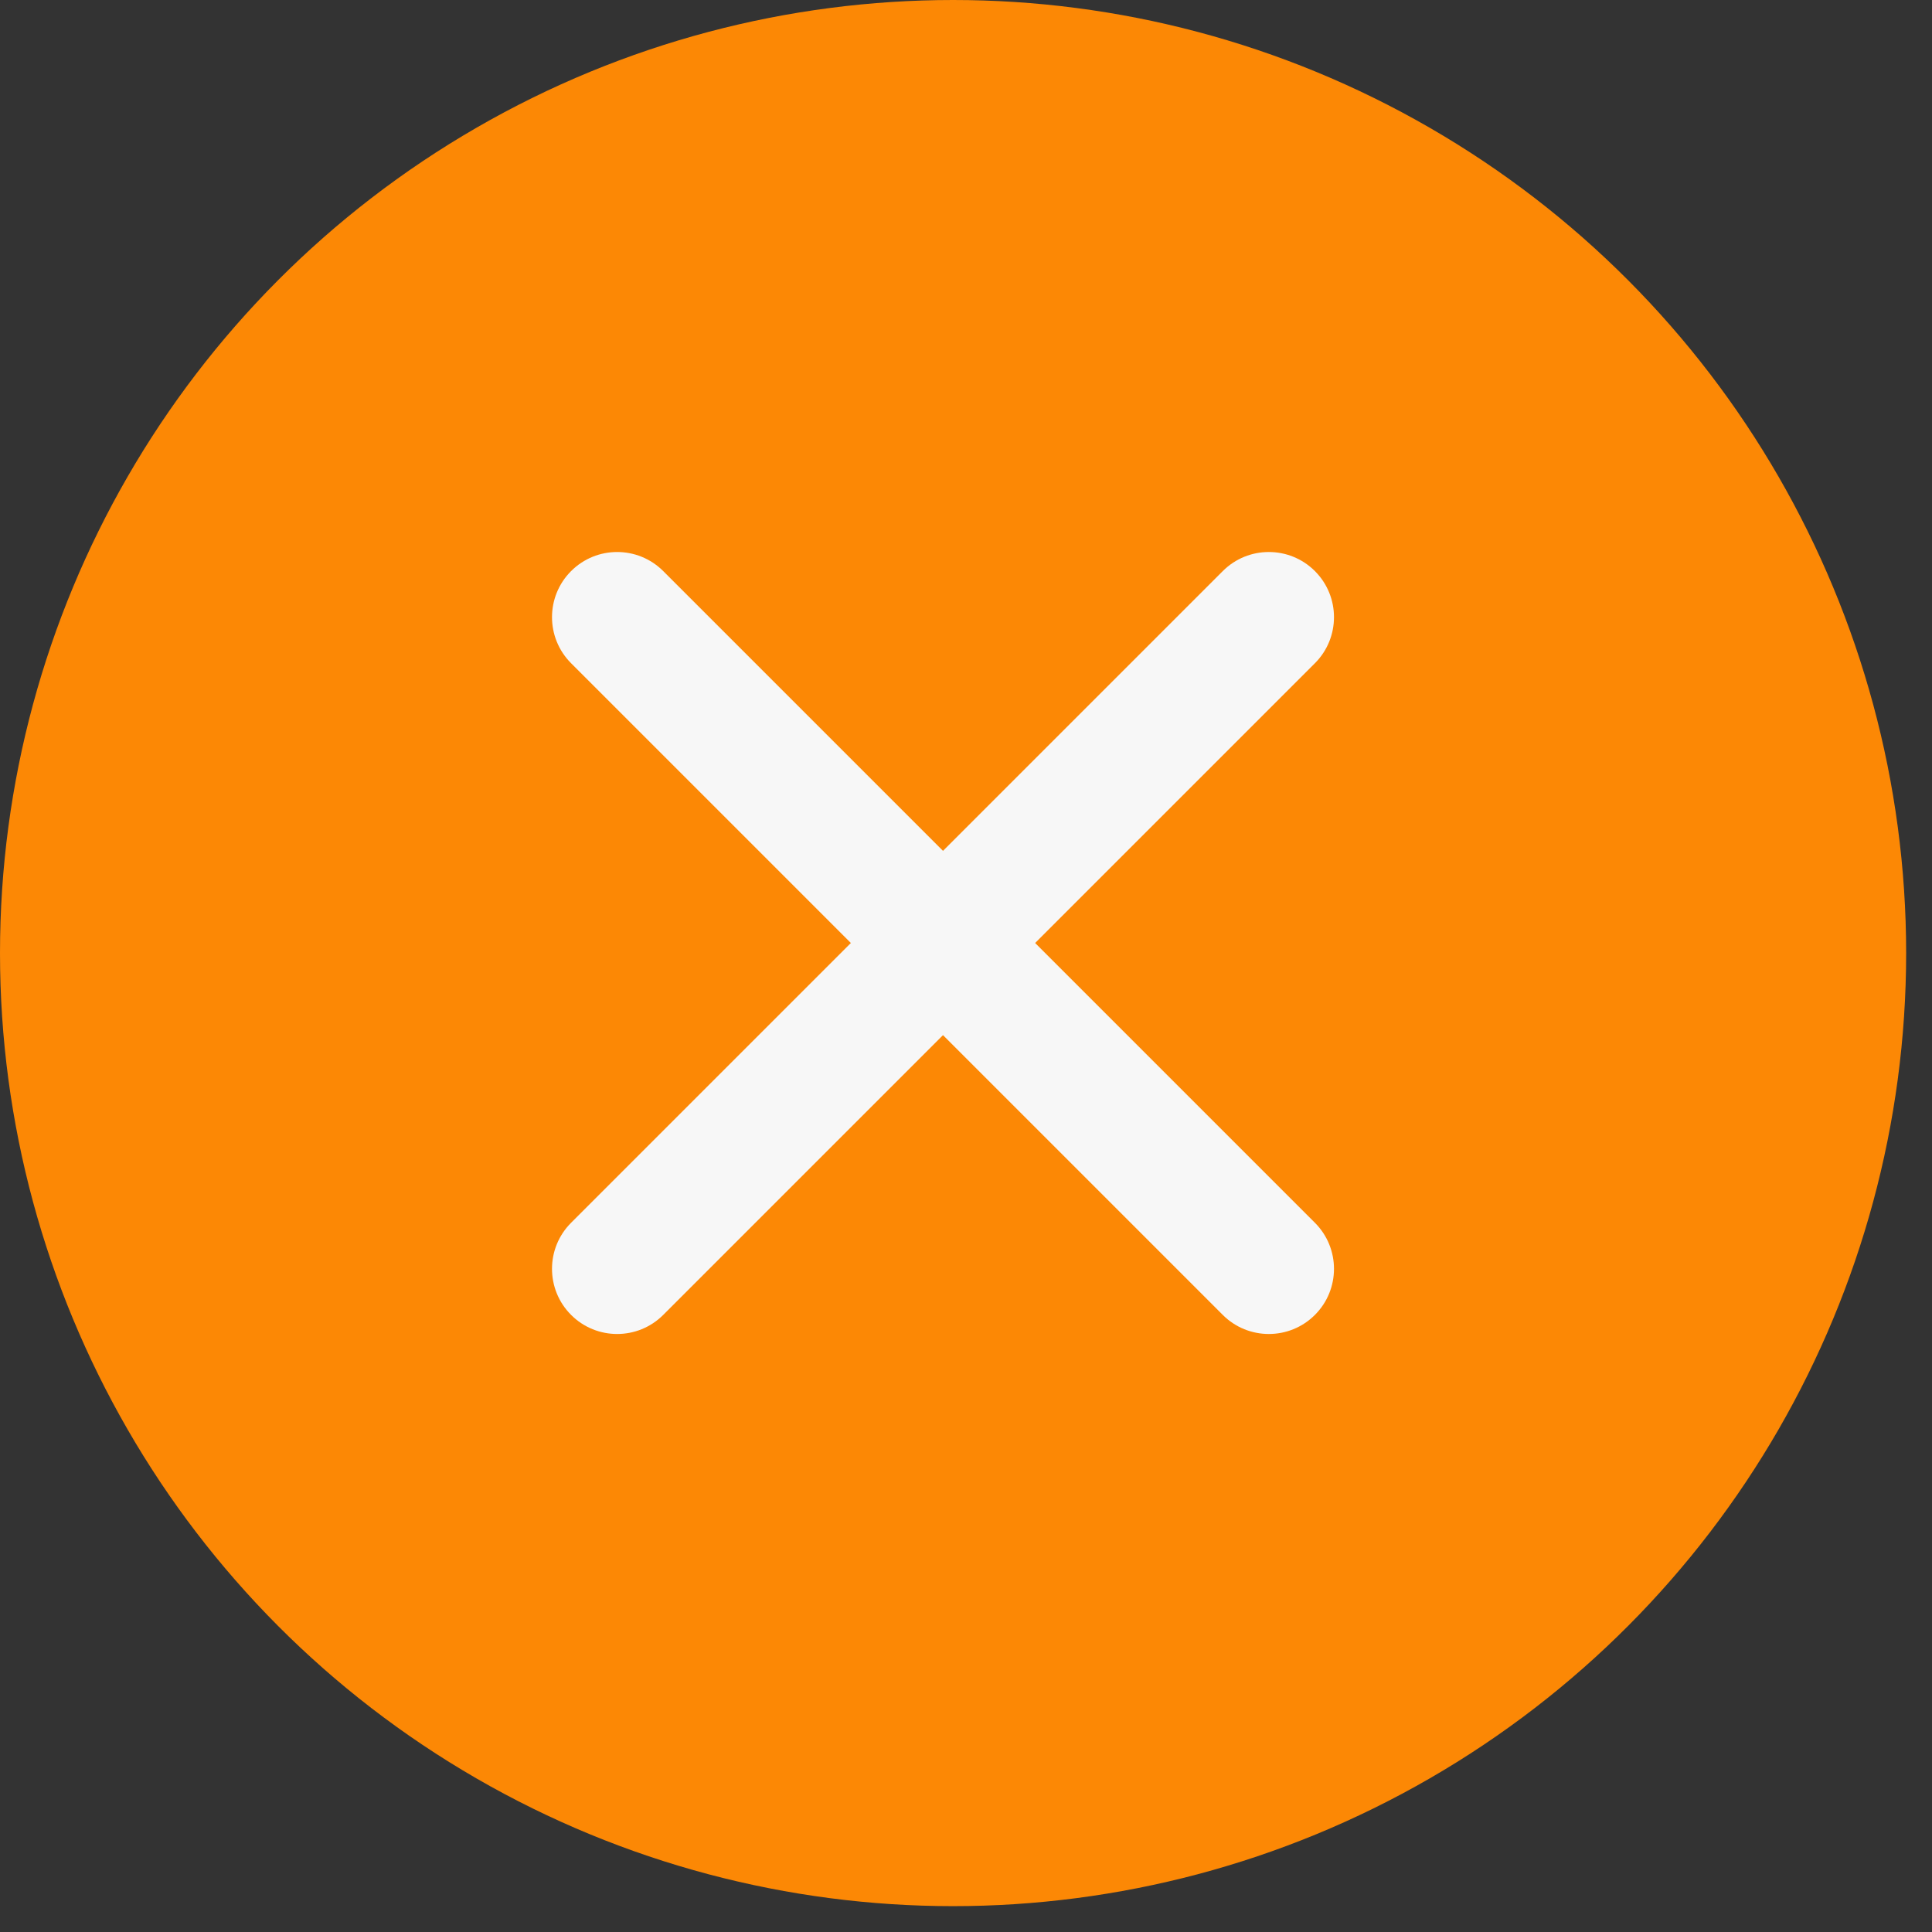
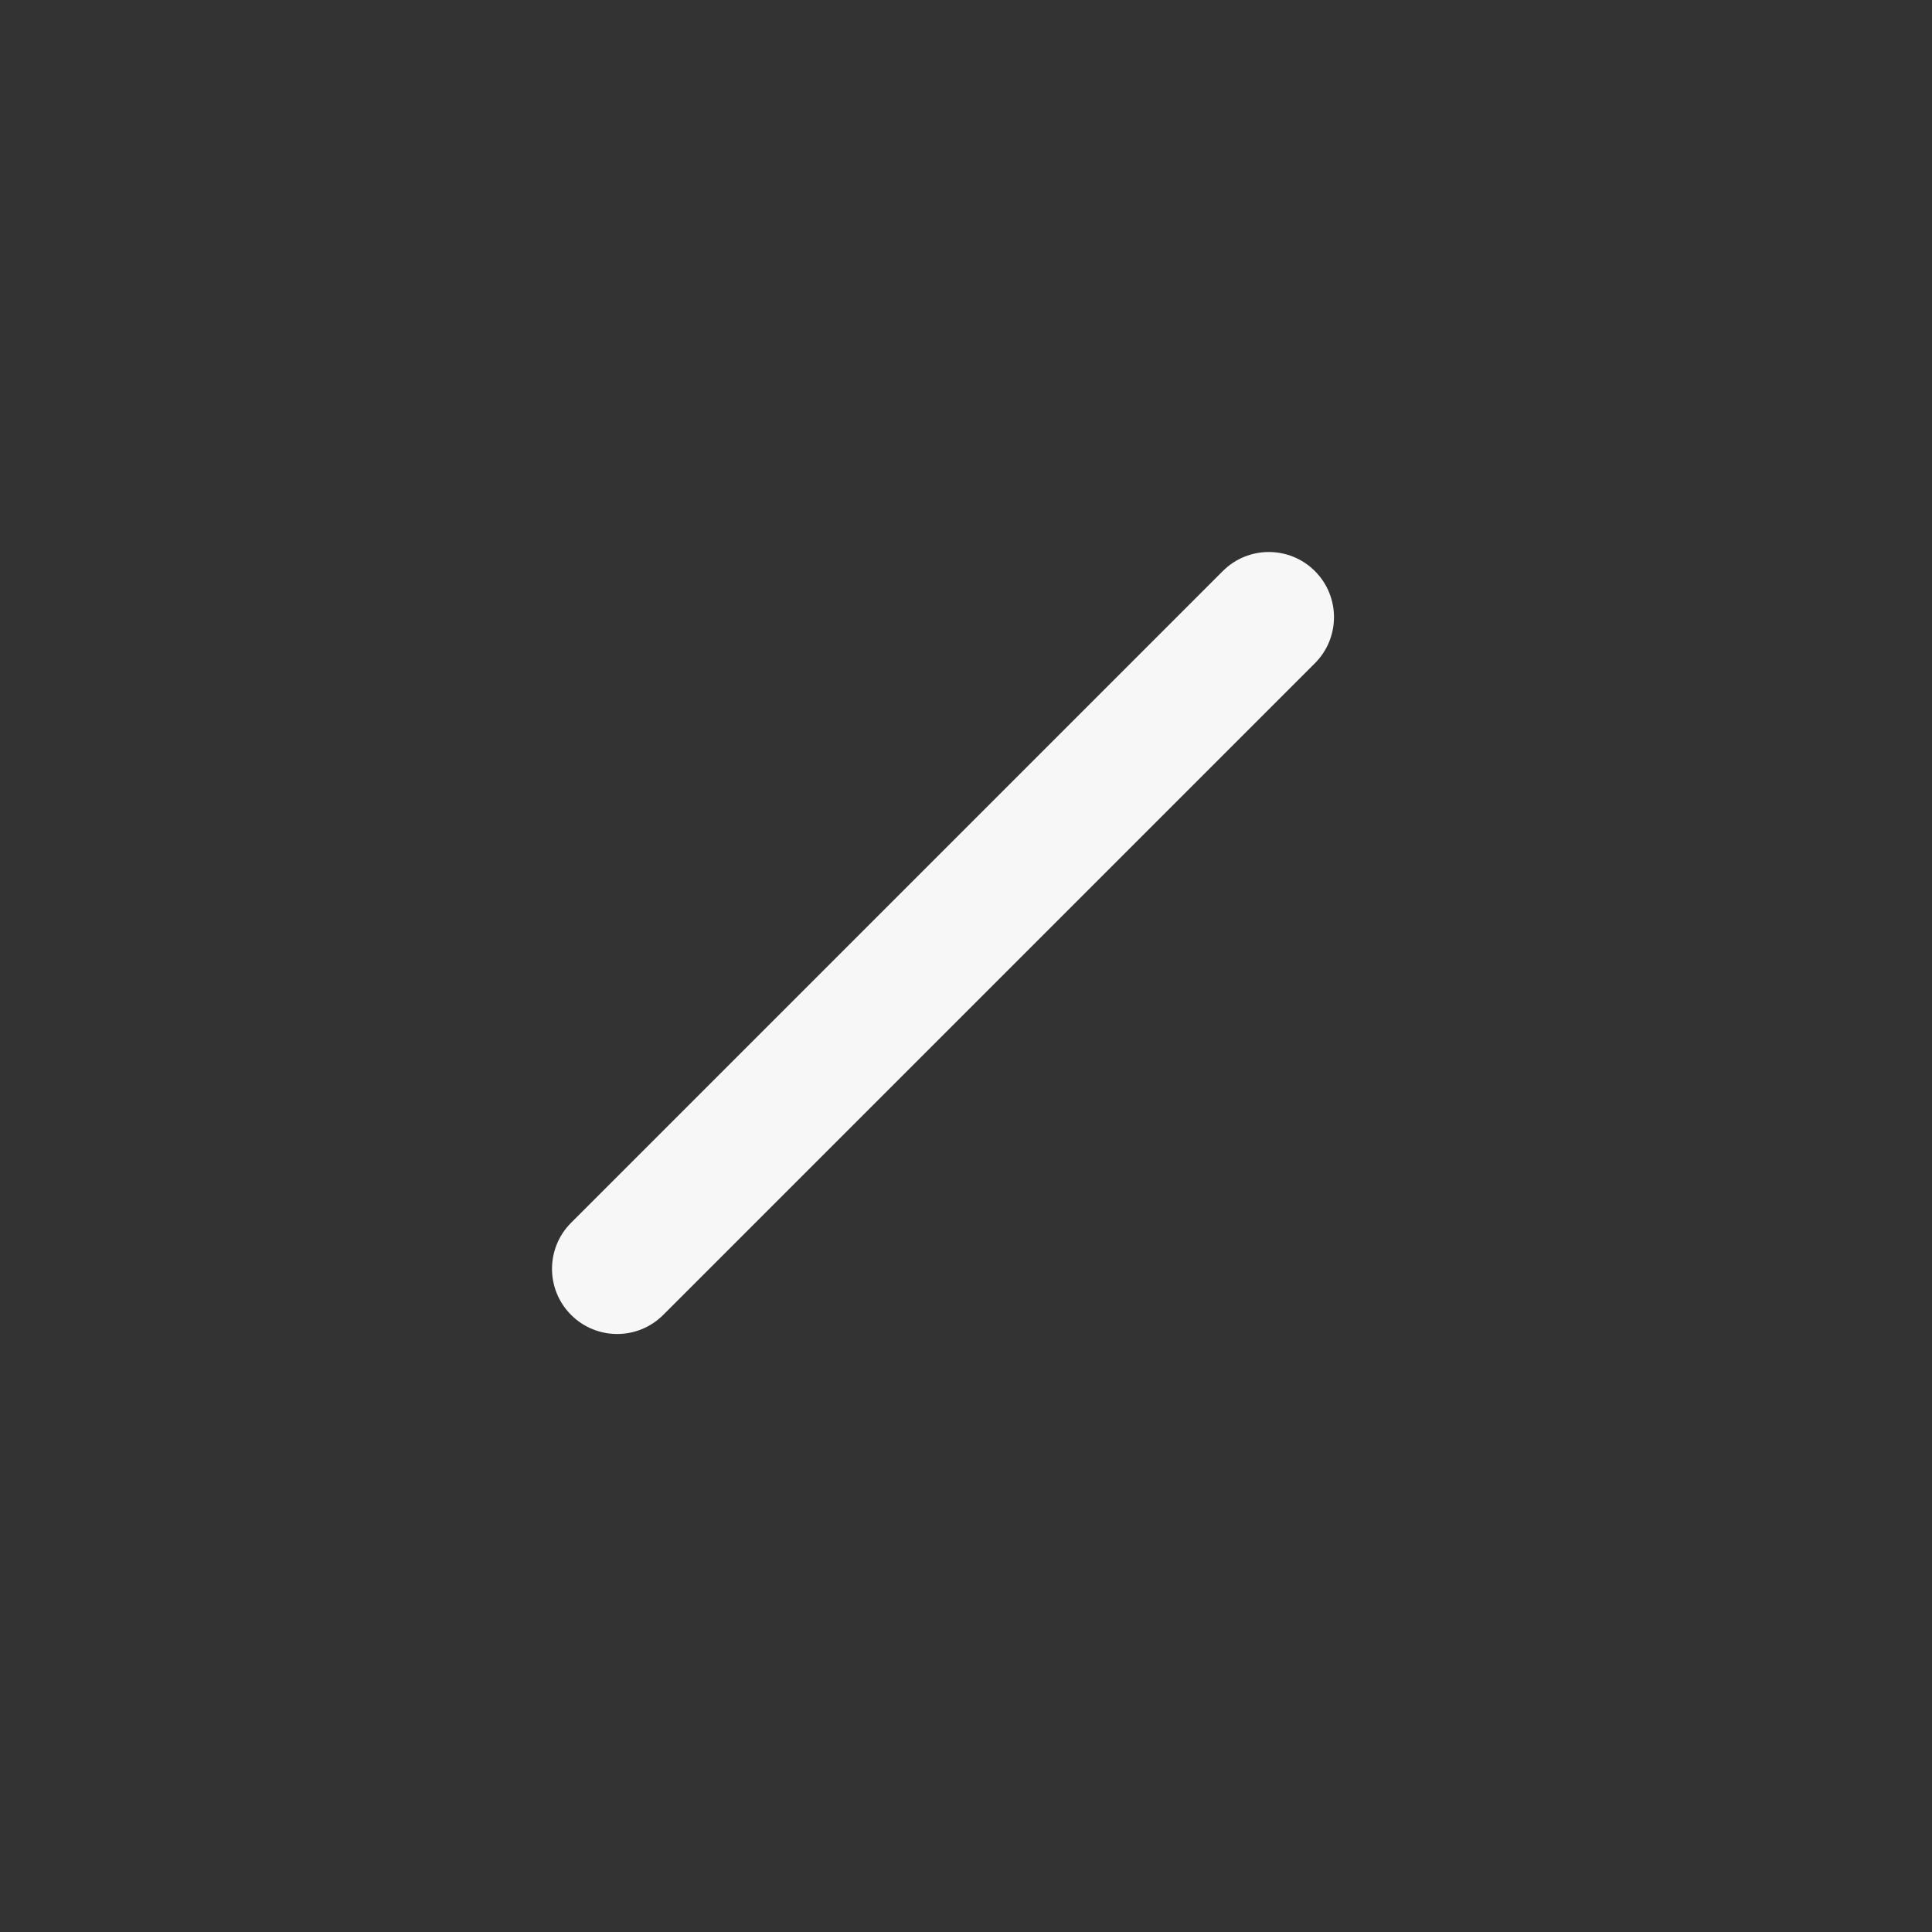
<svg xmlns="http://www.w3.org/2000/svg" width="42" height="42" viewBox="0 0 42 42" fill="none">
  <rect x="0" y="0" width="42" height="42" fill="#333333" stroke="none" />
-   <circle cx="20.719" cy="20.719" r="20.719" fill="#FC8805" />
-   <path fill-rule="evenodd" clip-rule="evenodd" d="M12.415 12.415C11.862 12.968 11.862 13.865 12.415 14.418L26.582 28.585C27.135 29.138 28.032 29.138 28.585 28.585C29.138 28.032 29.138 27.135 28.585 26.582L14.418 12.415C13.865 11.862 12.968 11.862 12.415 12.415Z" fill="#F7F7F7" />
  <path fill-rule="evenodd" clip-rule="evenodd" d="M28.585 12.415C29.138 12.968 29.138 13.865 28.585 14.418L14.418 28.585C13.865 29.138 12.968 29.138 12.415 28.585C11.862 28.032 11.862 27.135 12.415 26.582L26.582 12.415C27.135 11.862 28.032 11.862 28.585 12.415Z" fill="#F7F7F7" />
</svg>